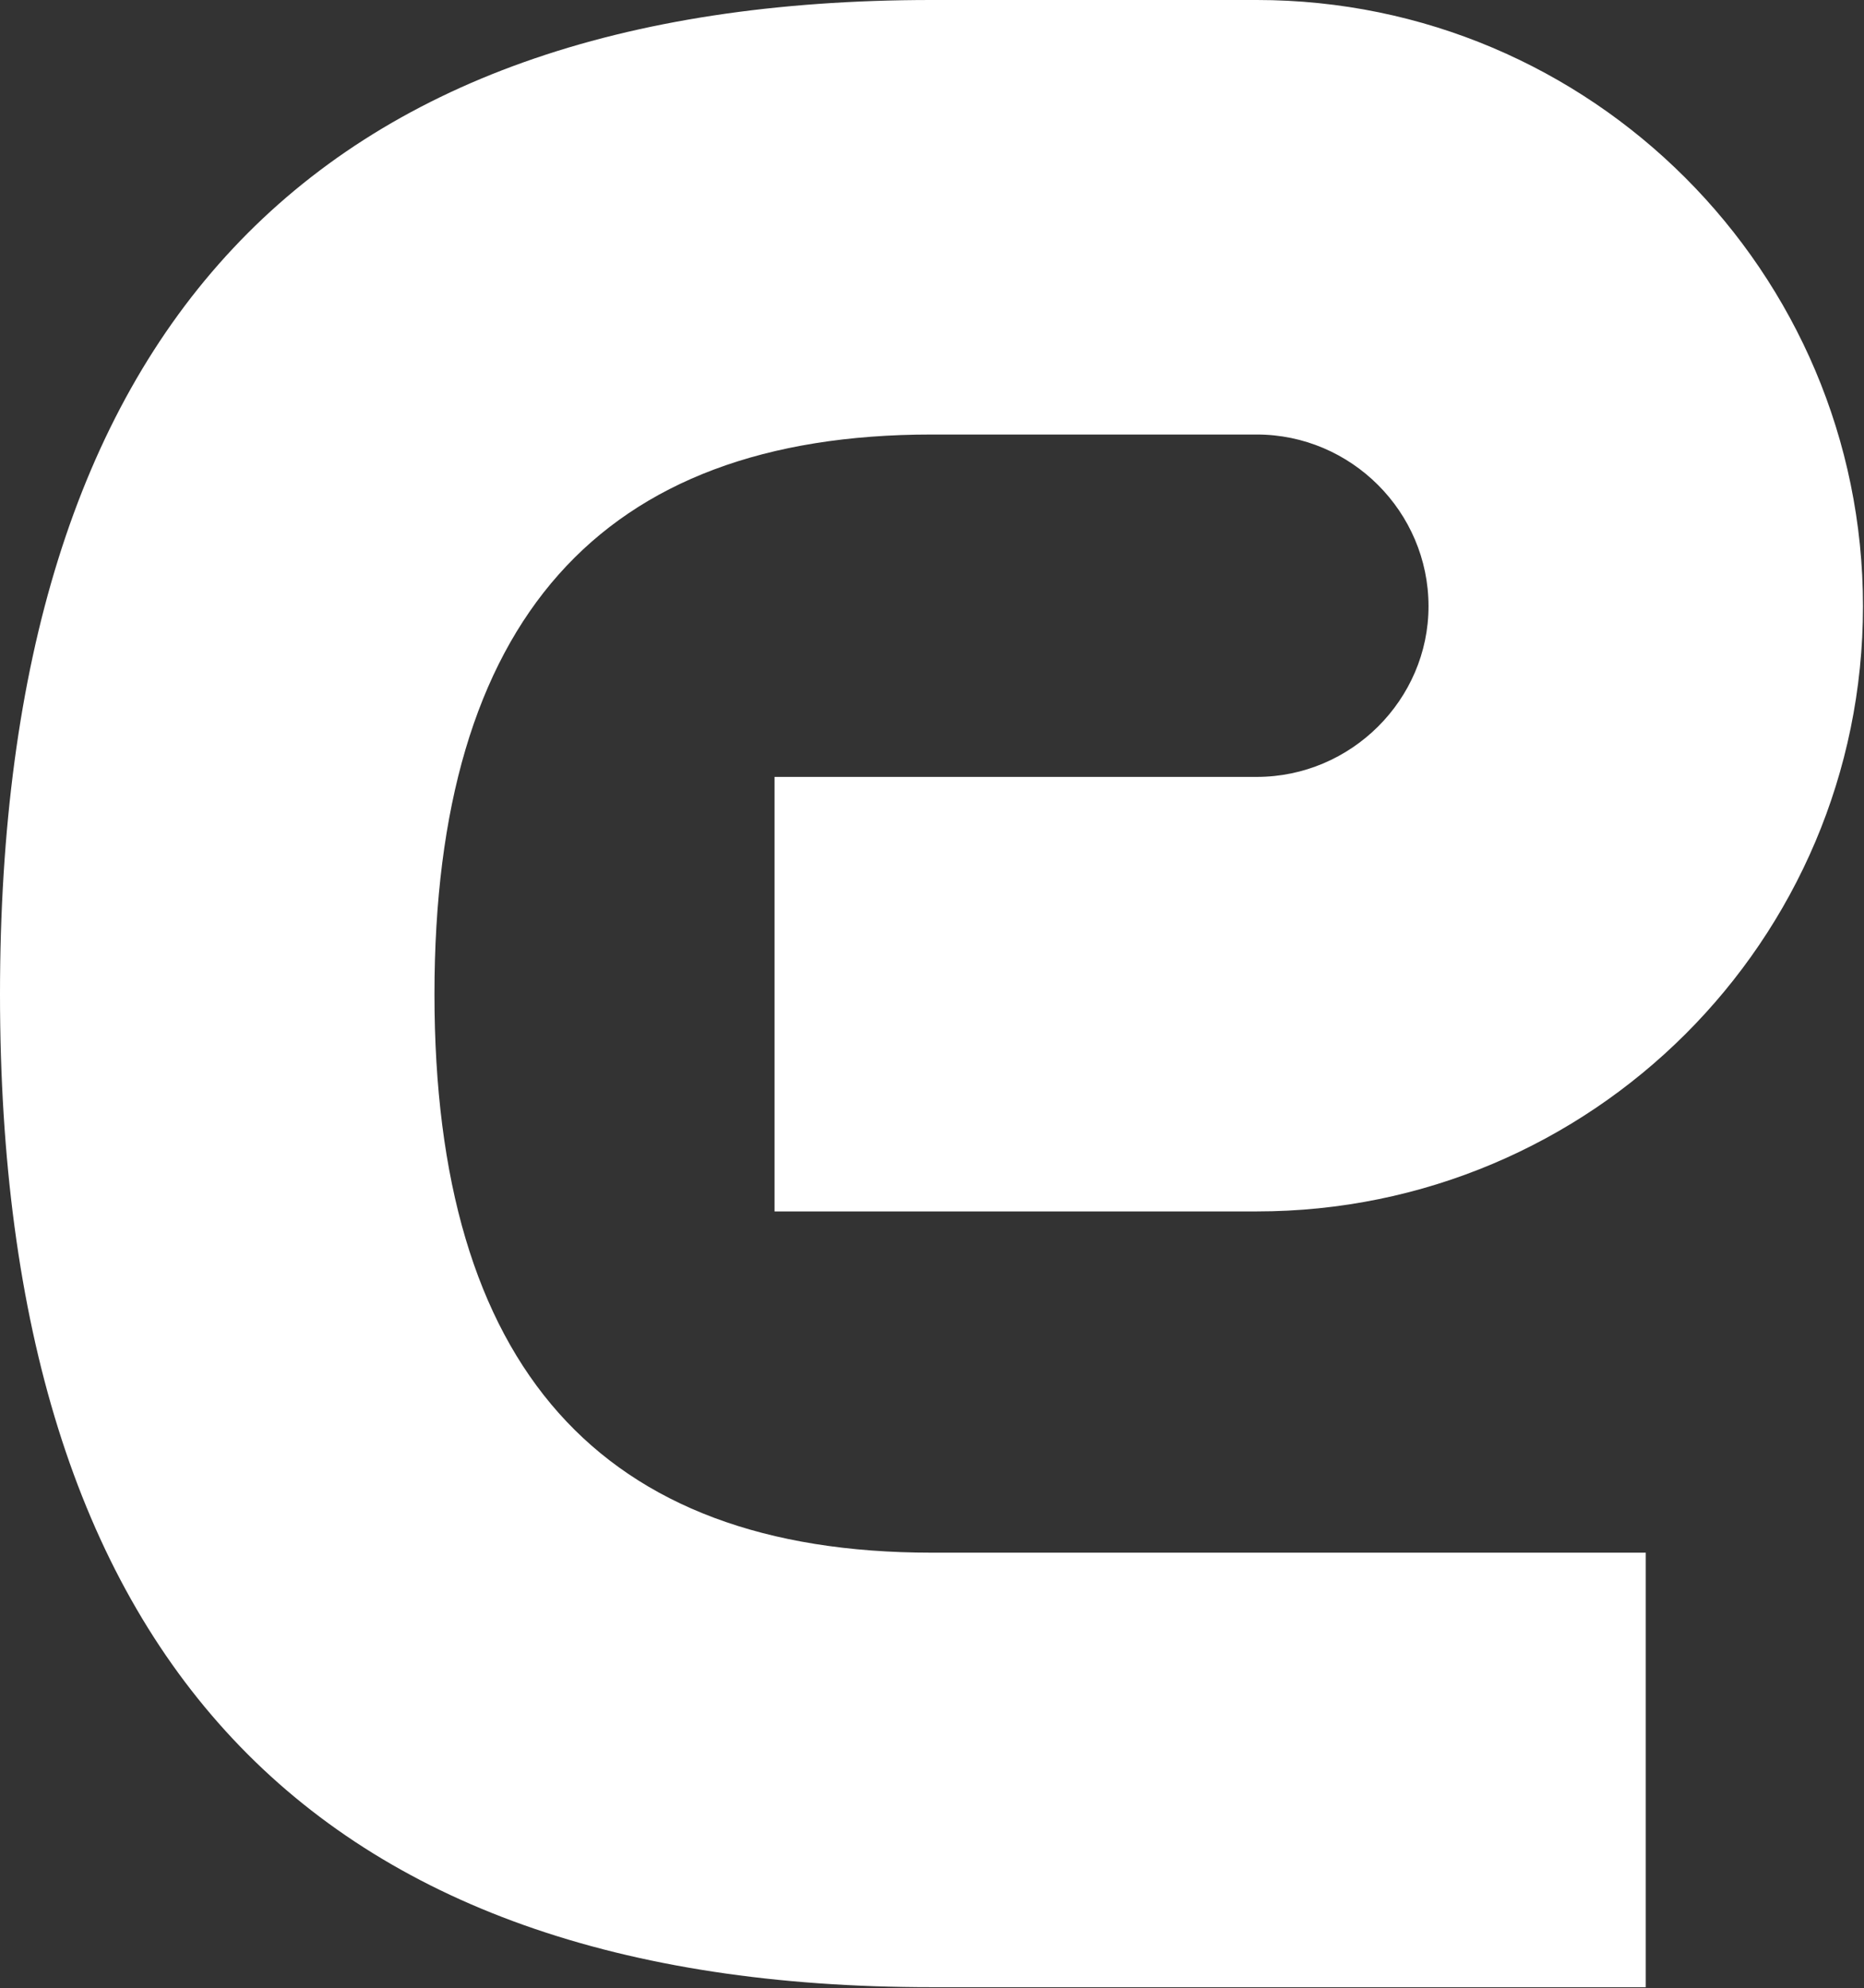
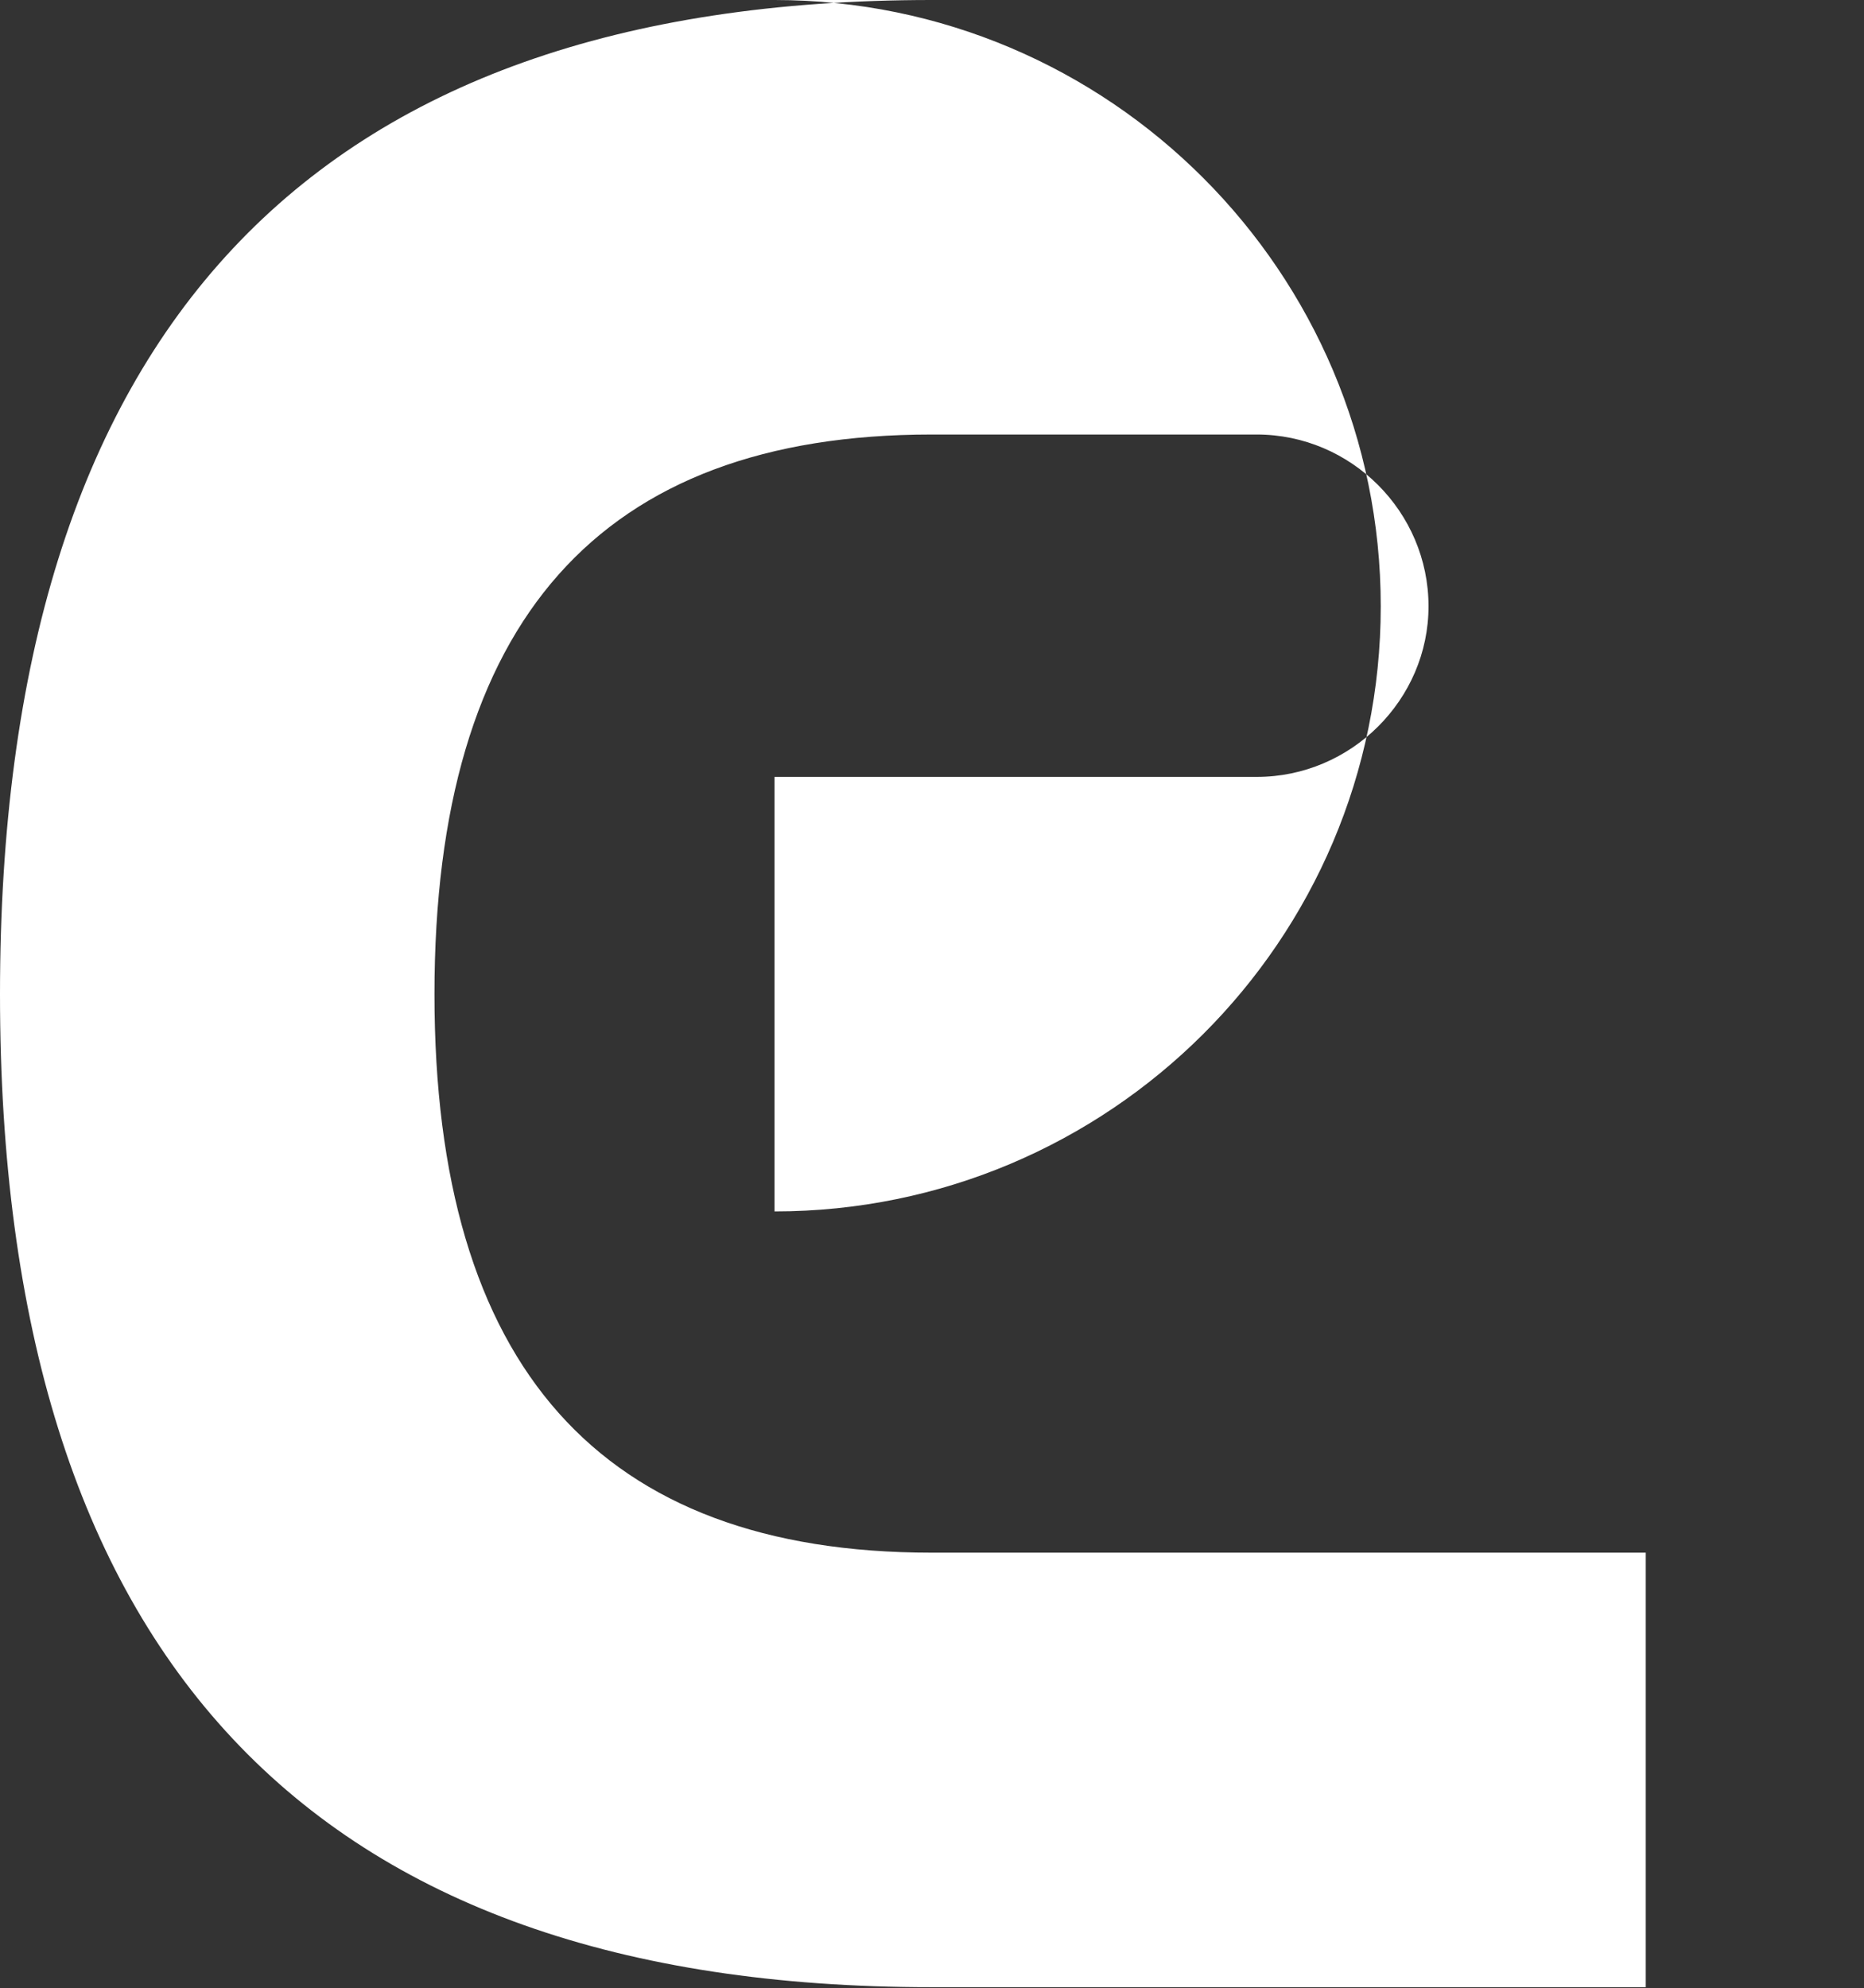
<svg xmlns="http://www.w3.org/2000/svg" version="1.2" viewBox="0 0 1475 1573" width="1475" height="1573">
  <rect x="0" y="0" width="1475" height="1573" fill="#333333" stroke="none" />
  <title>EH_BIG copy-svg</title>
  <style>
		.s0 { fill: #ffffff } 
	</style>
-   <path id="path5413" class="s0" d="m737.1 0q-737.1 0-737.1 786.6 0 785.7 737.1 785.7h565.2v-343.8h-565.2q-393.3 0-393.3-441.9 0-442.8 393.3-442.8h257.4c74.7 0 135.9 61.2 135.9 135.9 0 73.8-61.2 135-135.9 135h-381.6v343.8h381.6c264.6 0 479.7-214.2 479.7-478.8 0-264.6-215.1-479.7-479.7-479.7z" />
+   <path id="path5413" class="s0" d="m737.1 0q-737.1 0-737.1 786.6 0 785.7 737.1 785.7h565.2v-343.8h-565.2q-393.3 0-393.3-441.9 0-442.8 393.3-442.8h257.4c74.7 0 135.9 61.2 135.9 135.9 0 73.8-61.2 135-135.9 135h-381.6v343.8c264.6 0 479.7-214.2 479.7-478.8 0-264.6-215.1-479.7-479.7-479.7z" />
</svg>